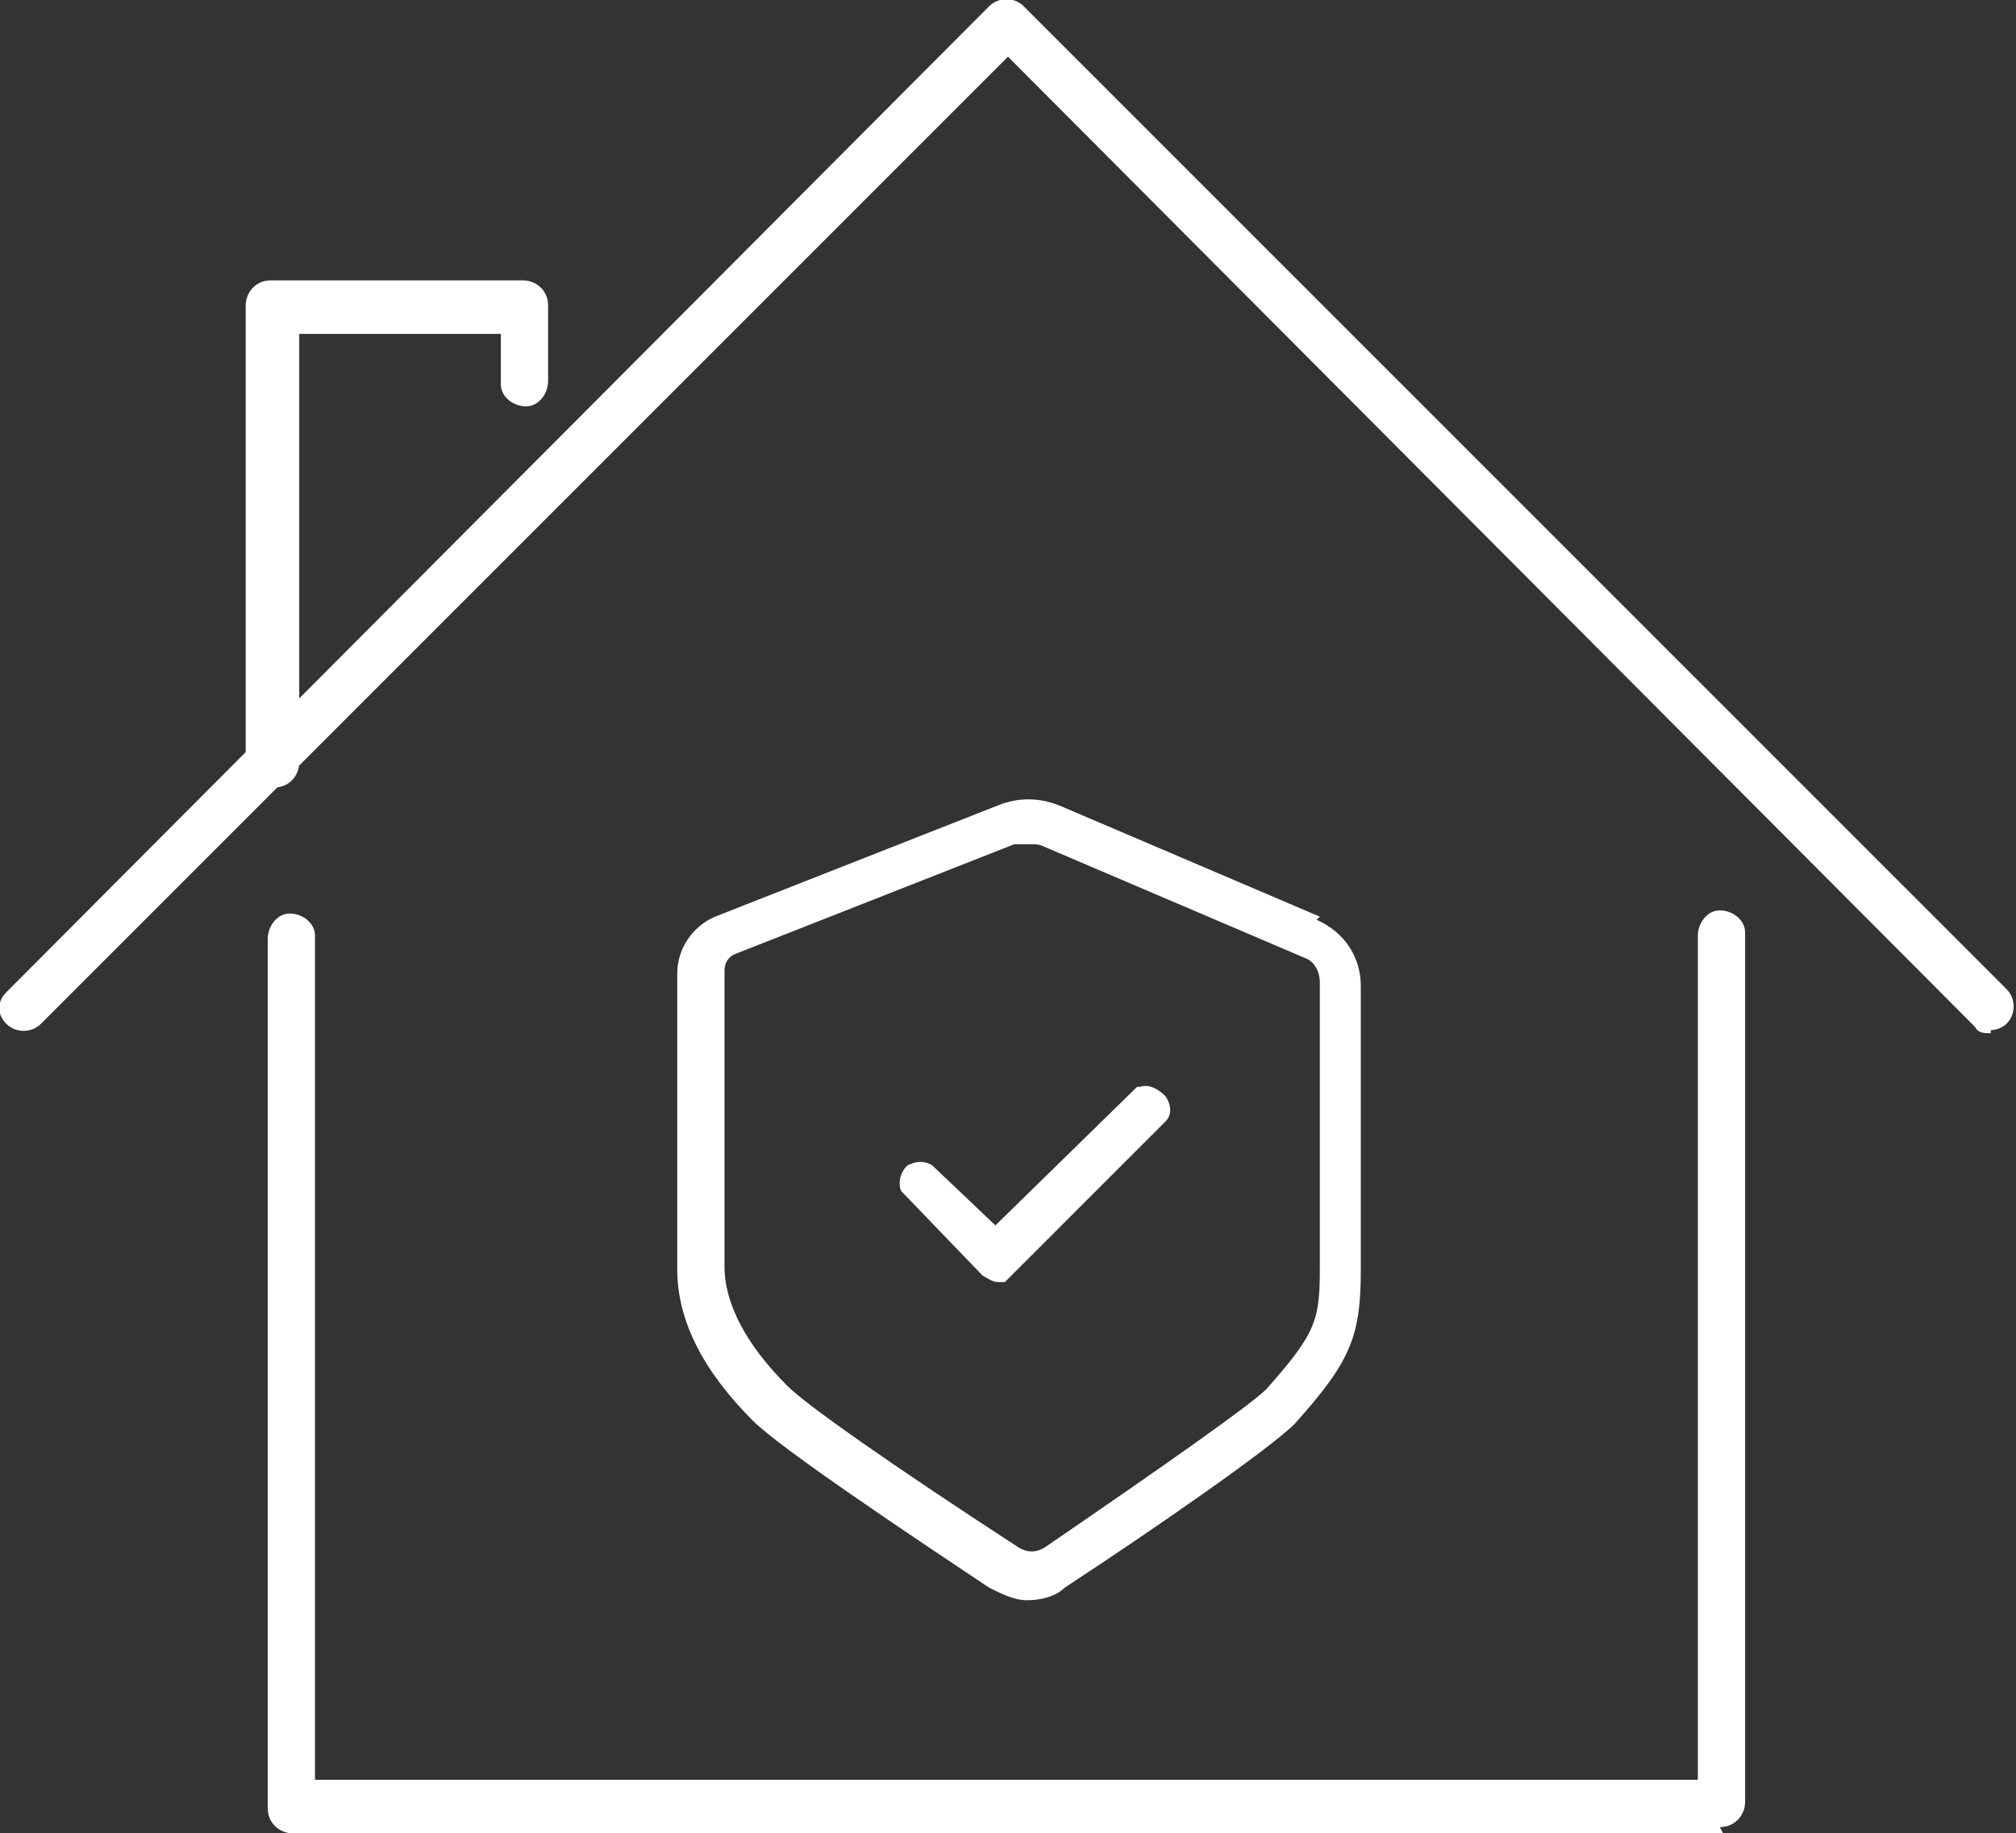
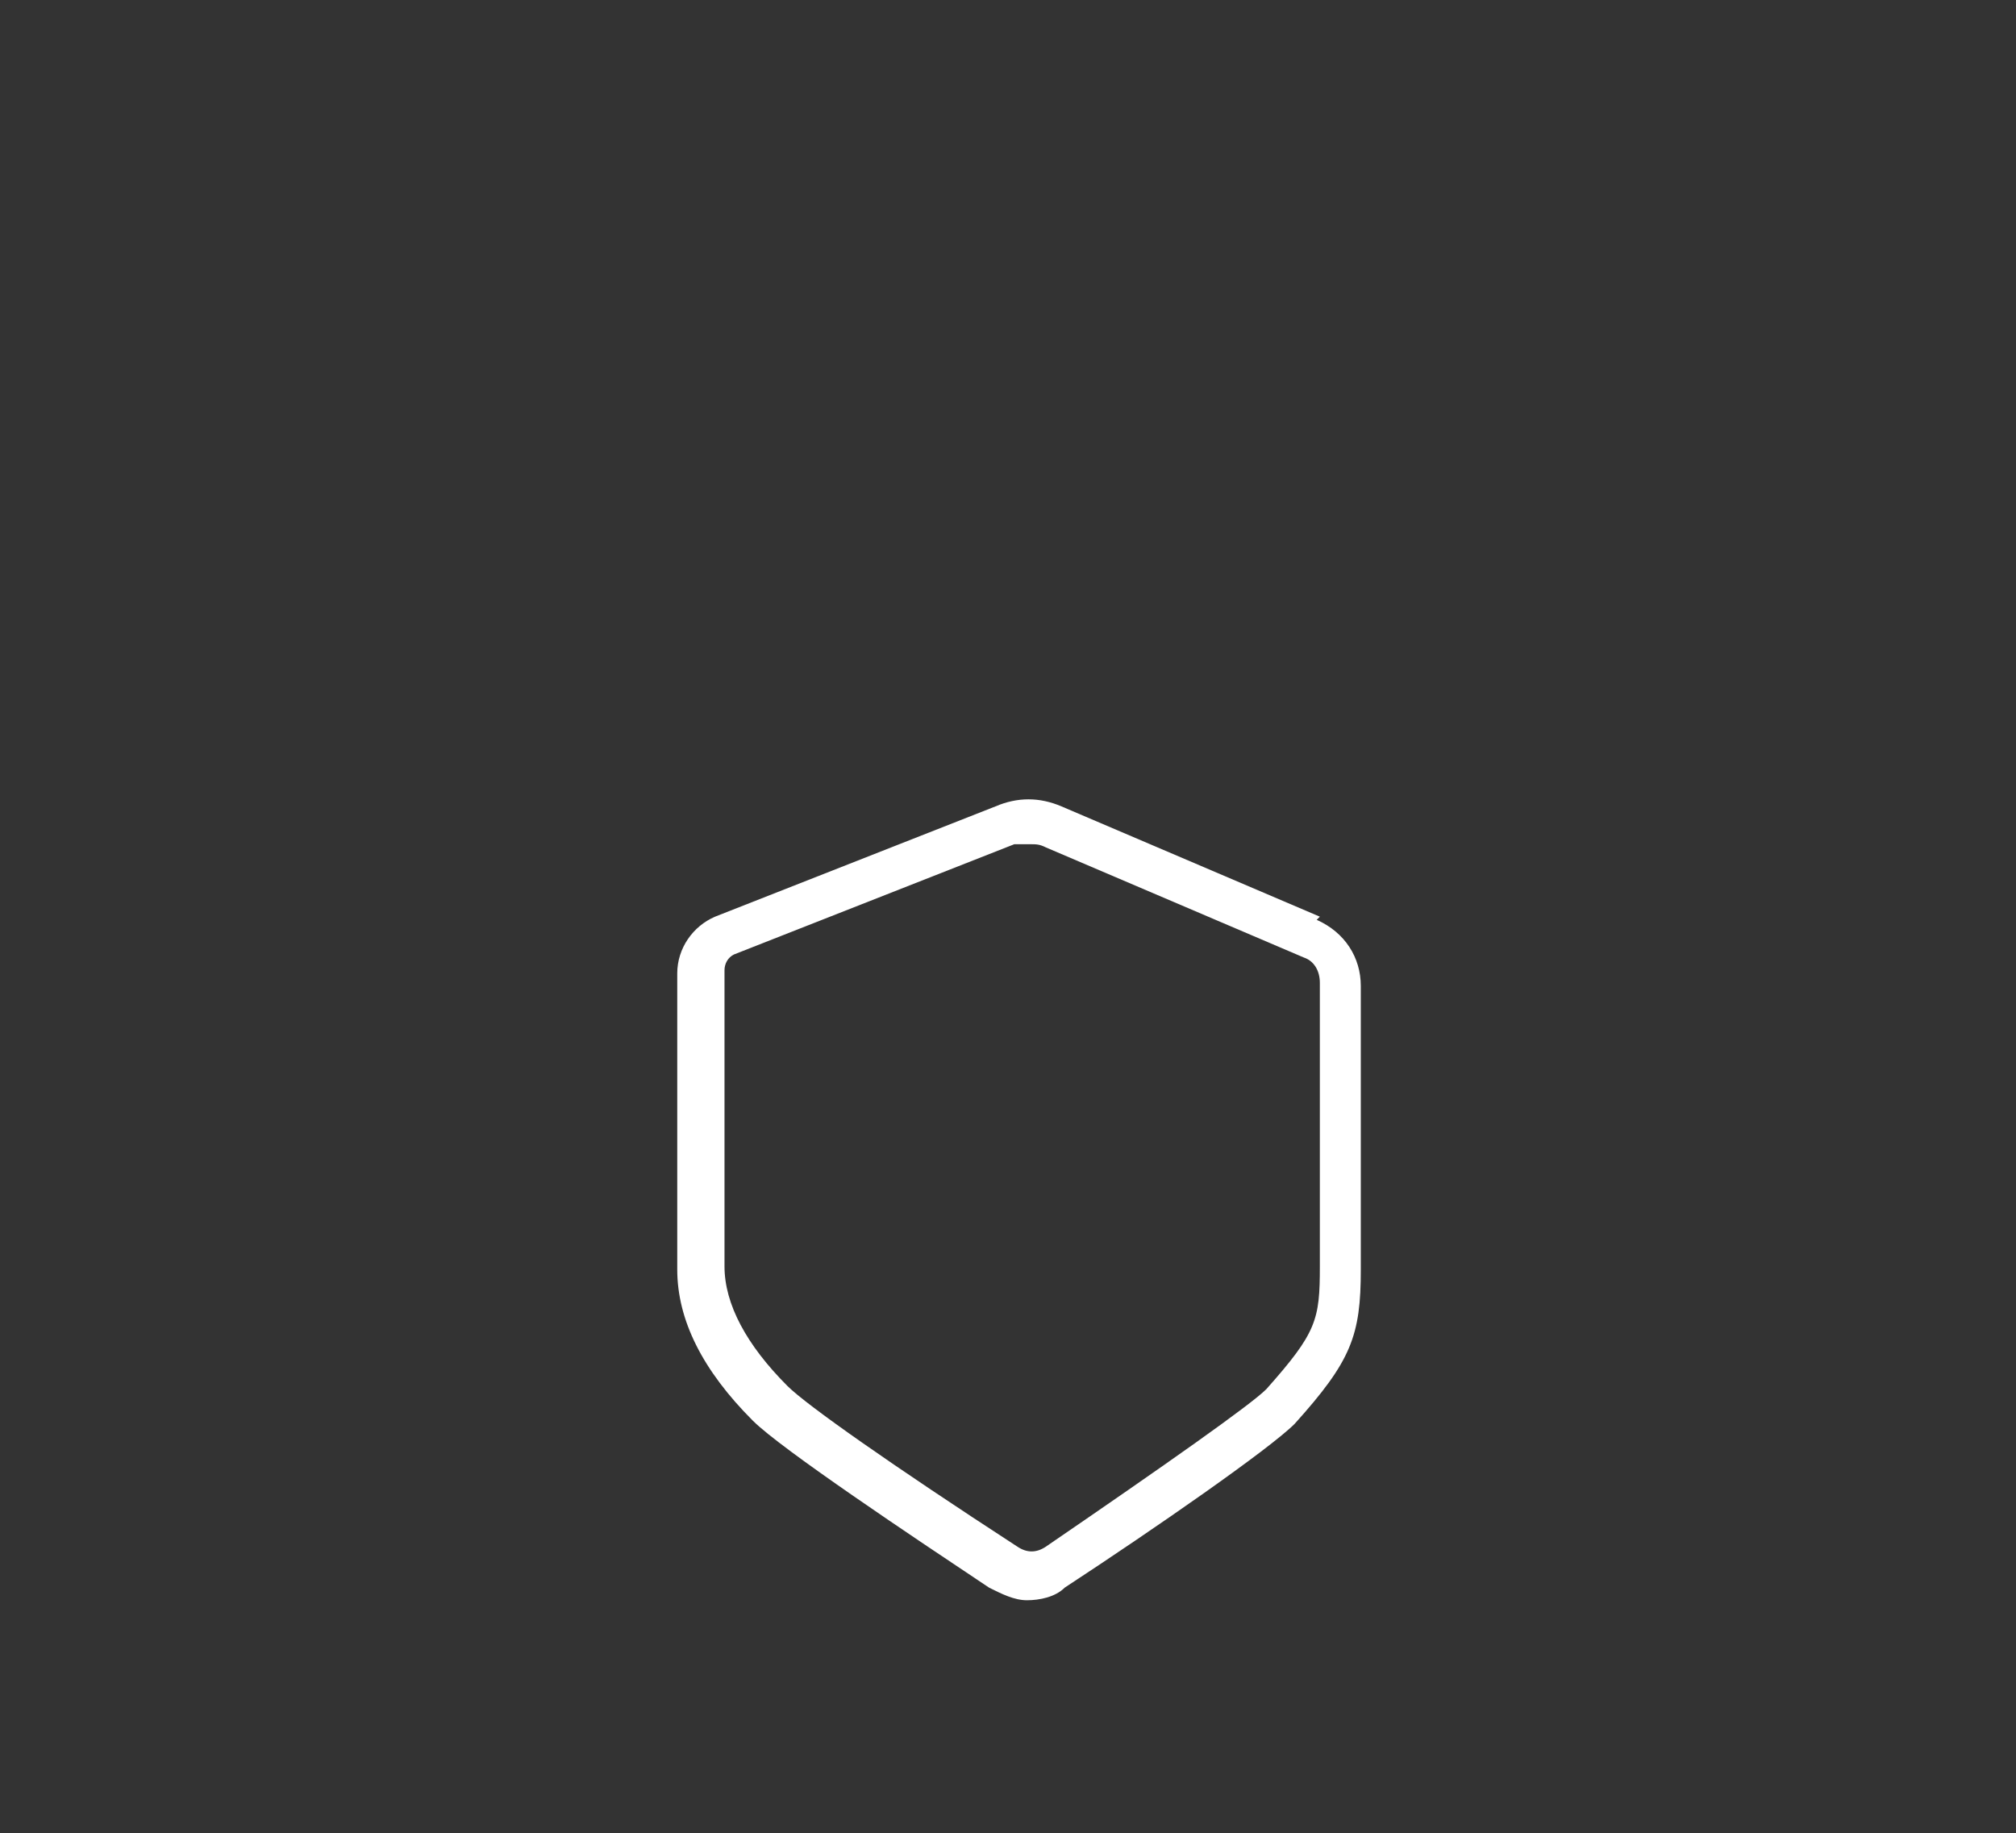
<svg xmlns="http://www.w3.org/2000/svg" id="Groupe_133" viewBox="0 0 64 58.2">
  <rect x="0" y="0" width="64" height="58.2" fill="#333333" stroke="none" />
  <defs>
    <style>      .st0 {        fill: #fff;      }    </style>
  </defs>
  <g id="Groupe_132">
-     <path id="Tracé_169" class="st0" d="M54.7,58.2H9.3c-.4,0-.8-.3-.8-.8v-27.6c0-.4.3-.8.7-.8.4,0,.8.3.8.7,0,0,0,0,0,0v26.8h43.9v-26.8c0-.4.3-.8.7-.8.4,0,.8.3.8.7,0,0,0,0,0,0v27.6c0,.4-.3.8-.8.8" />
-     <path id="Tracé_170" class="st0" d="M63.2,32.8c-.2,0-.4,0-.5-.2L32,1.8,1.3,32.5c-.3.3-.8.3-1.1,0-.3-.3-.3-.7,0-1L31.4.2c.3-.3.8-.3,1.1,0l31.2,31.2c.3.3.3.8,0,1.1-.1.1-.3.2-.5.2" />
-     <path id="Tracé_171" class="st0" d="M8.6,24.9c-.4,0-.8-.3-.8-.8h0v-14.4c0-.4.3-.8.8-.8h8c.4,0,.8.3.8.8h0v2.4c0,.4-.3.8-.7.8-.4,0-.8-.3-.8-.7,0,0,0,0,0,0v-1.6h-6.4v13.6c0,.4-.3.8-.8.8h0" />
-   </g>
+     </g>
  <g>
-     <path class="st0" d="M36.1,34.5h0s-4.5,4.4-4.5,4.4l-2-1.9h0c-.3-.2-.6-.1-.8,0-.2.2-.3.5-.2.8l2.6,2.7c.2.1.3.2.5.2s.2,0,.2,0h0s5.1-5.1,5.1-5.1c.2-.2.2-.5,0-.8-.2-.2-.5-.4-.8-.3Z" />
    <path class="st0" d="M41.9,29.1l-8.2-3.5c-.7-.3-1.4-.3-2.1,0l-8.9,3.5c-.7.3-1.2,1-1.2,1.8v9.4c0,1.6.8,3.2,2.4,4.8.9.9,5.1,3.7,7.5,5.3.4.2.8.4,1.2.4s.9-.1,1.2-.4c2.9-1.9,6.5-4.4,7.3-5.2,1.8-2,2.1-2.8,2.1-4.9v-9c0-.9-.5-1.7-1.4-2.1ZM41.9,31.2v9c0,1.7-.1,2.1-1.7,3.9-.5.5-3.2,2.4-7,5-.3.2-.6.2-.9,0-4-2.6-6.7-4.5-7.3-5.1-1.3-1.3-2-2.6-2-3.8v-9.4c0-.2.1-.4.3-.5l8.9-3.5c.2,0,.3,0,.5,0s.3,0,.5.1l8.2,3.5c.3.1.5.4.5.8Z" />
  </g>
</svg>